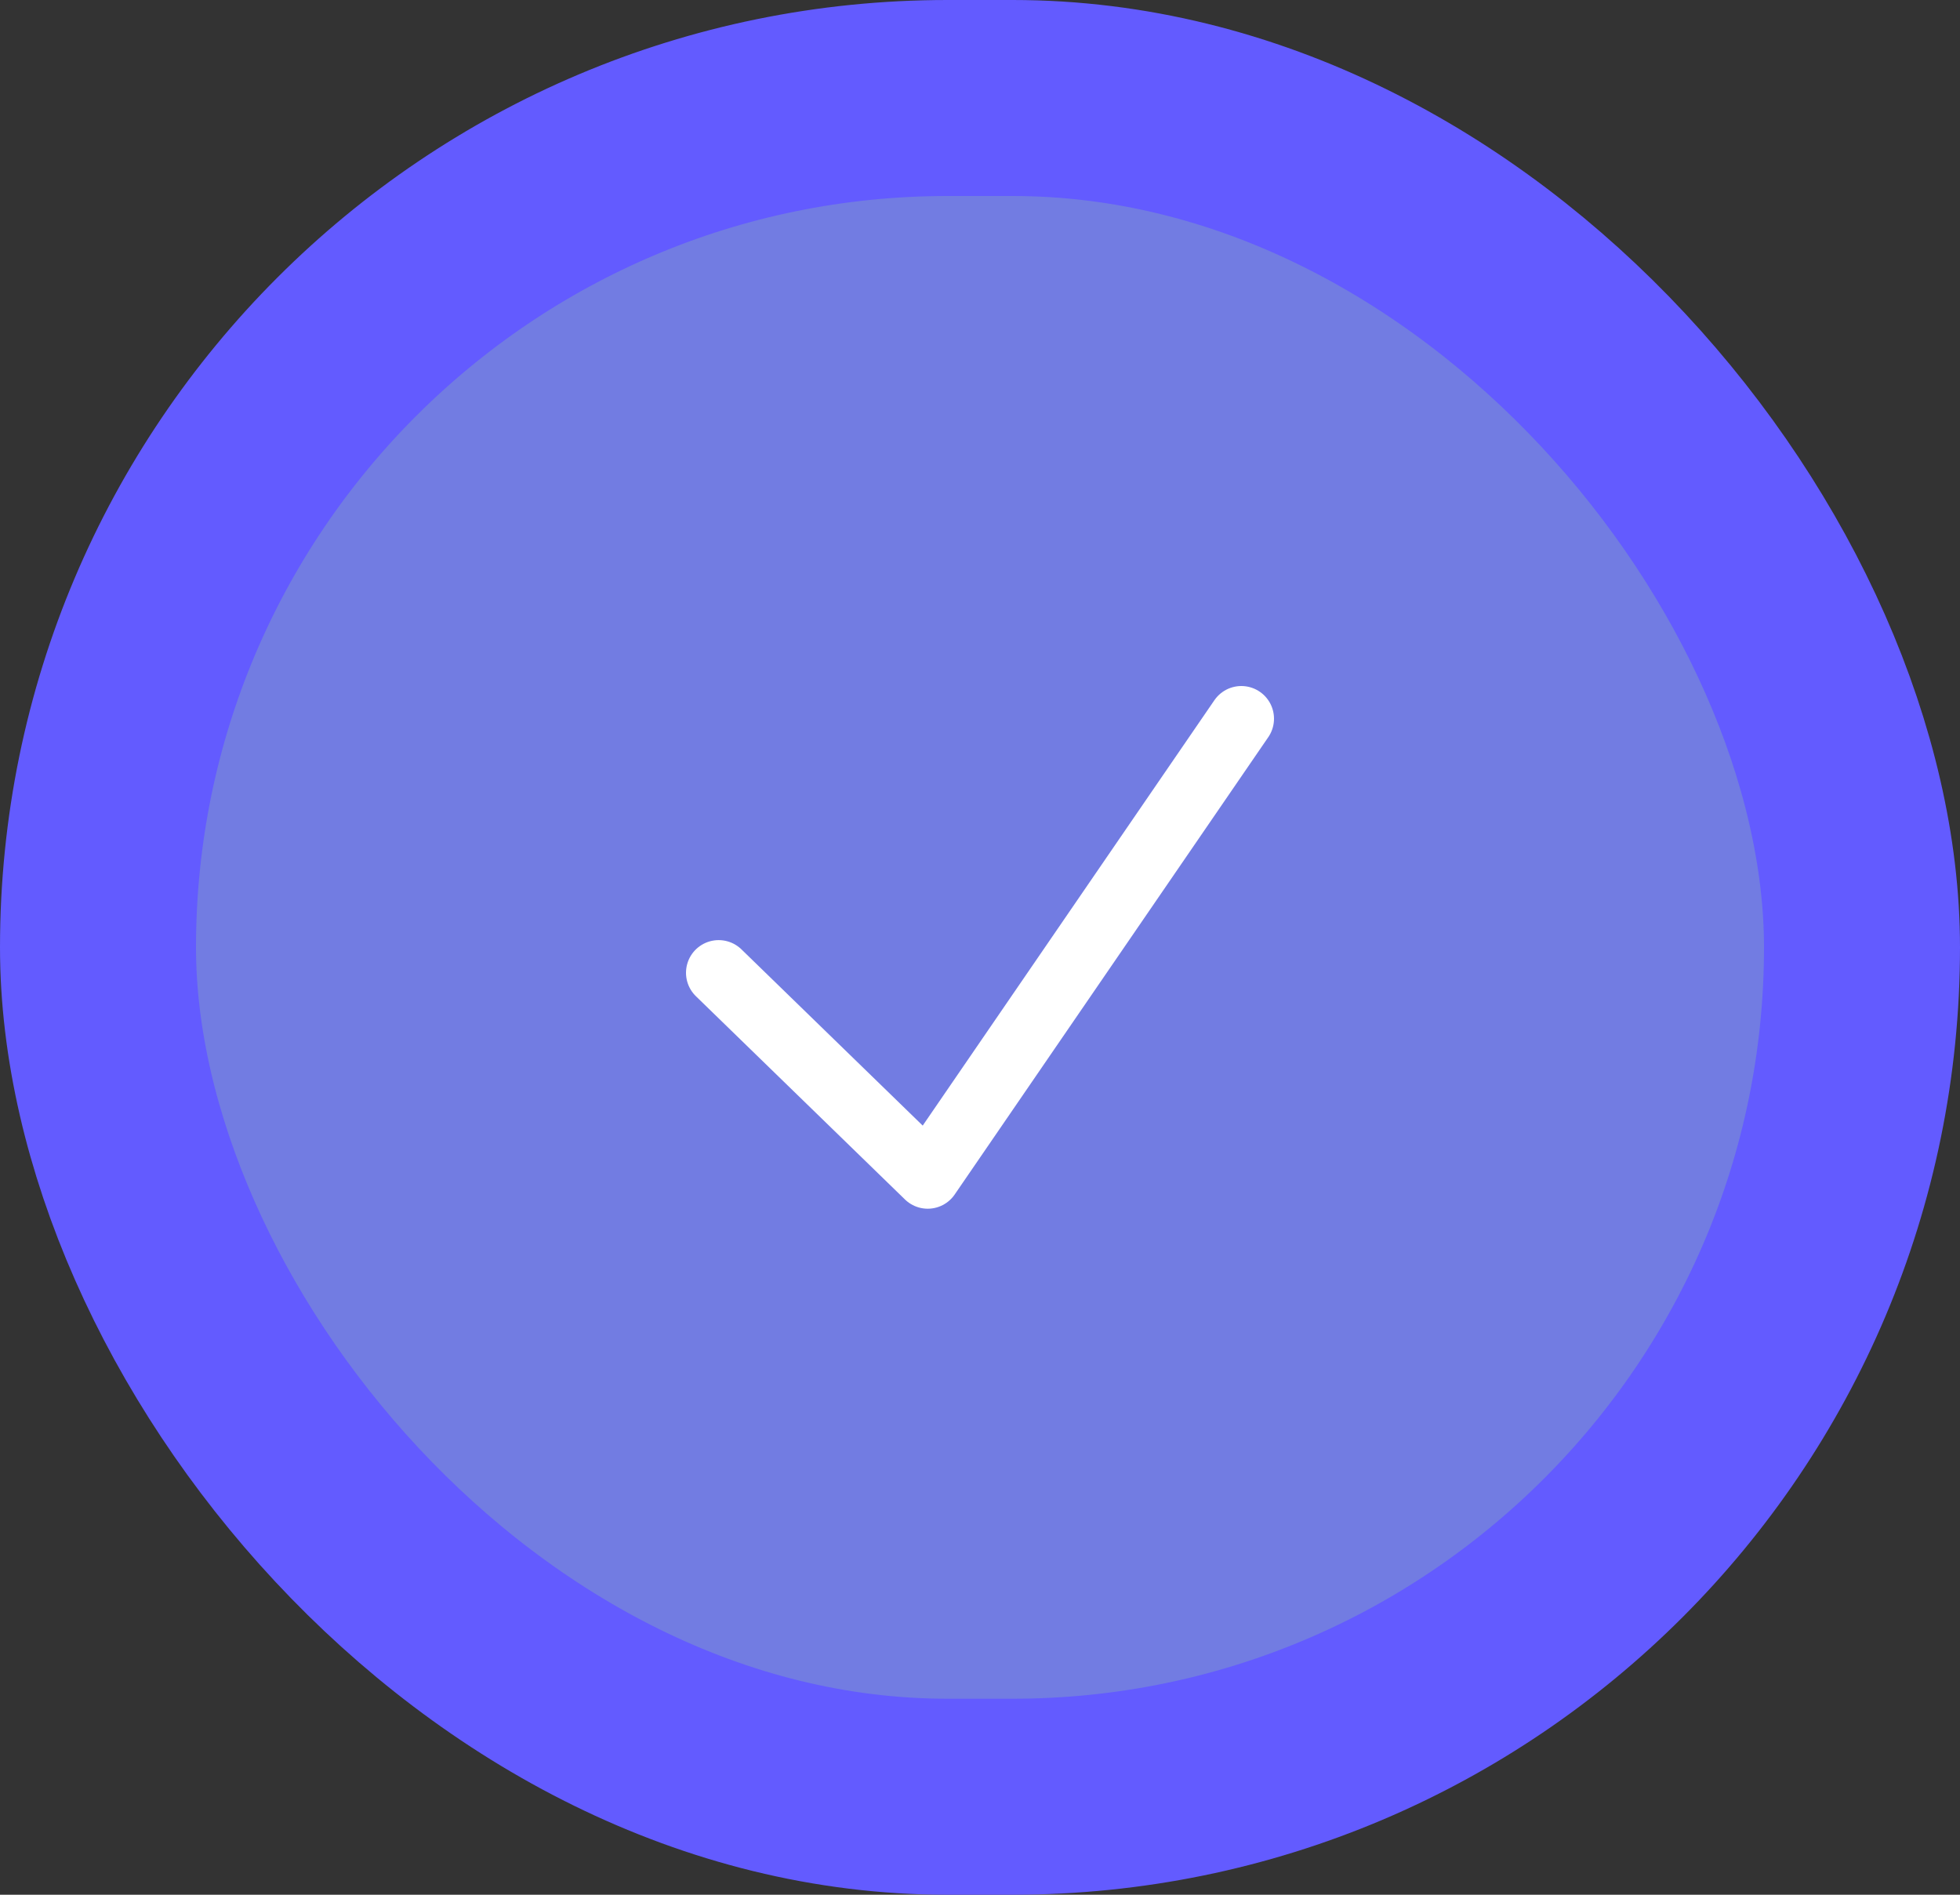
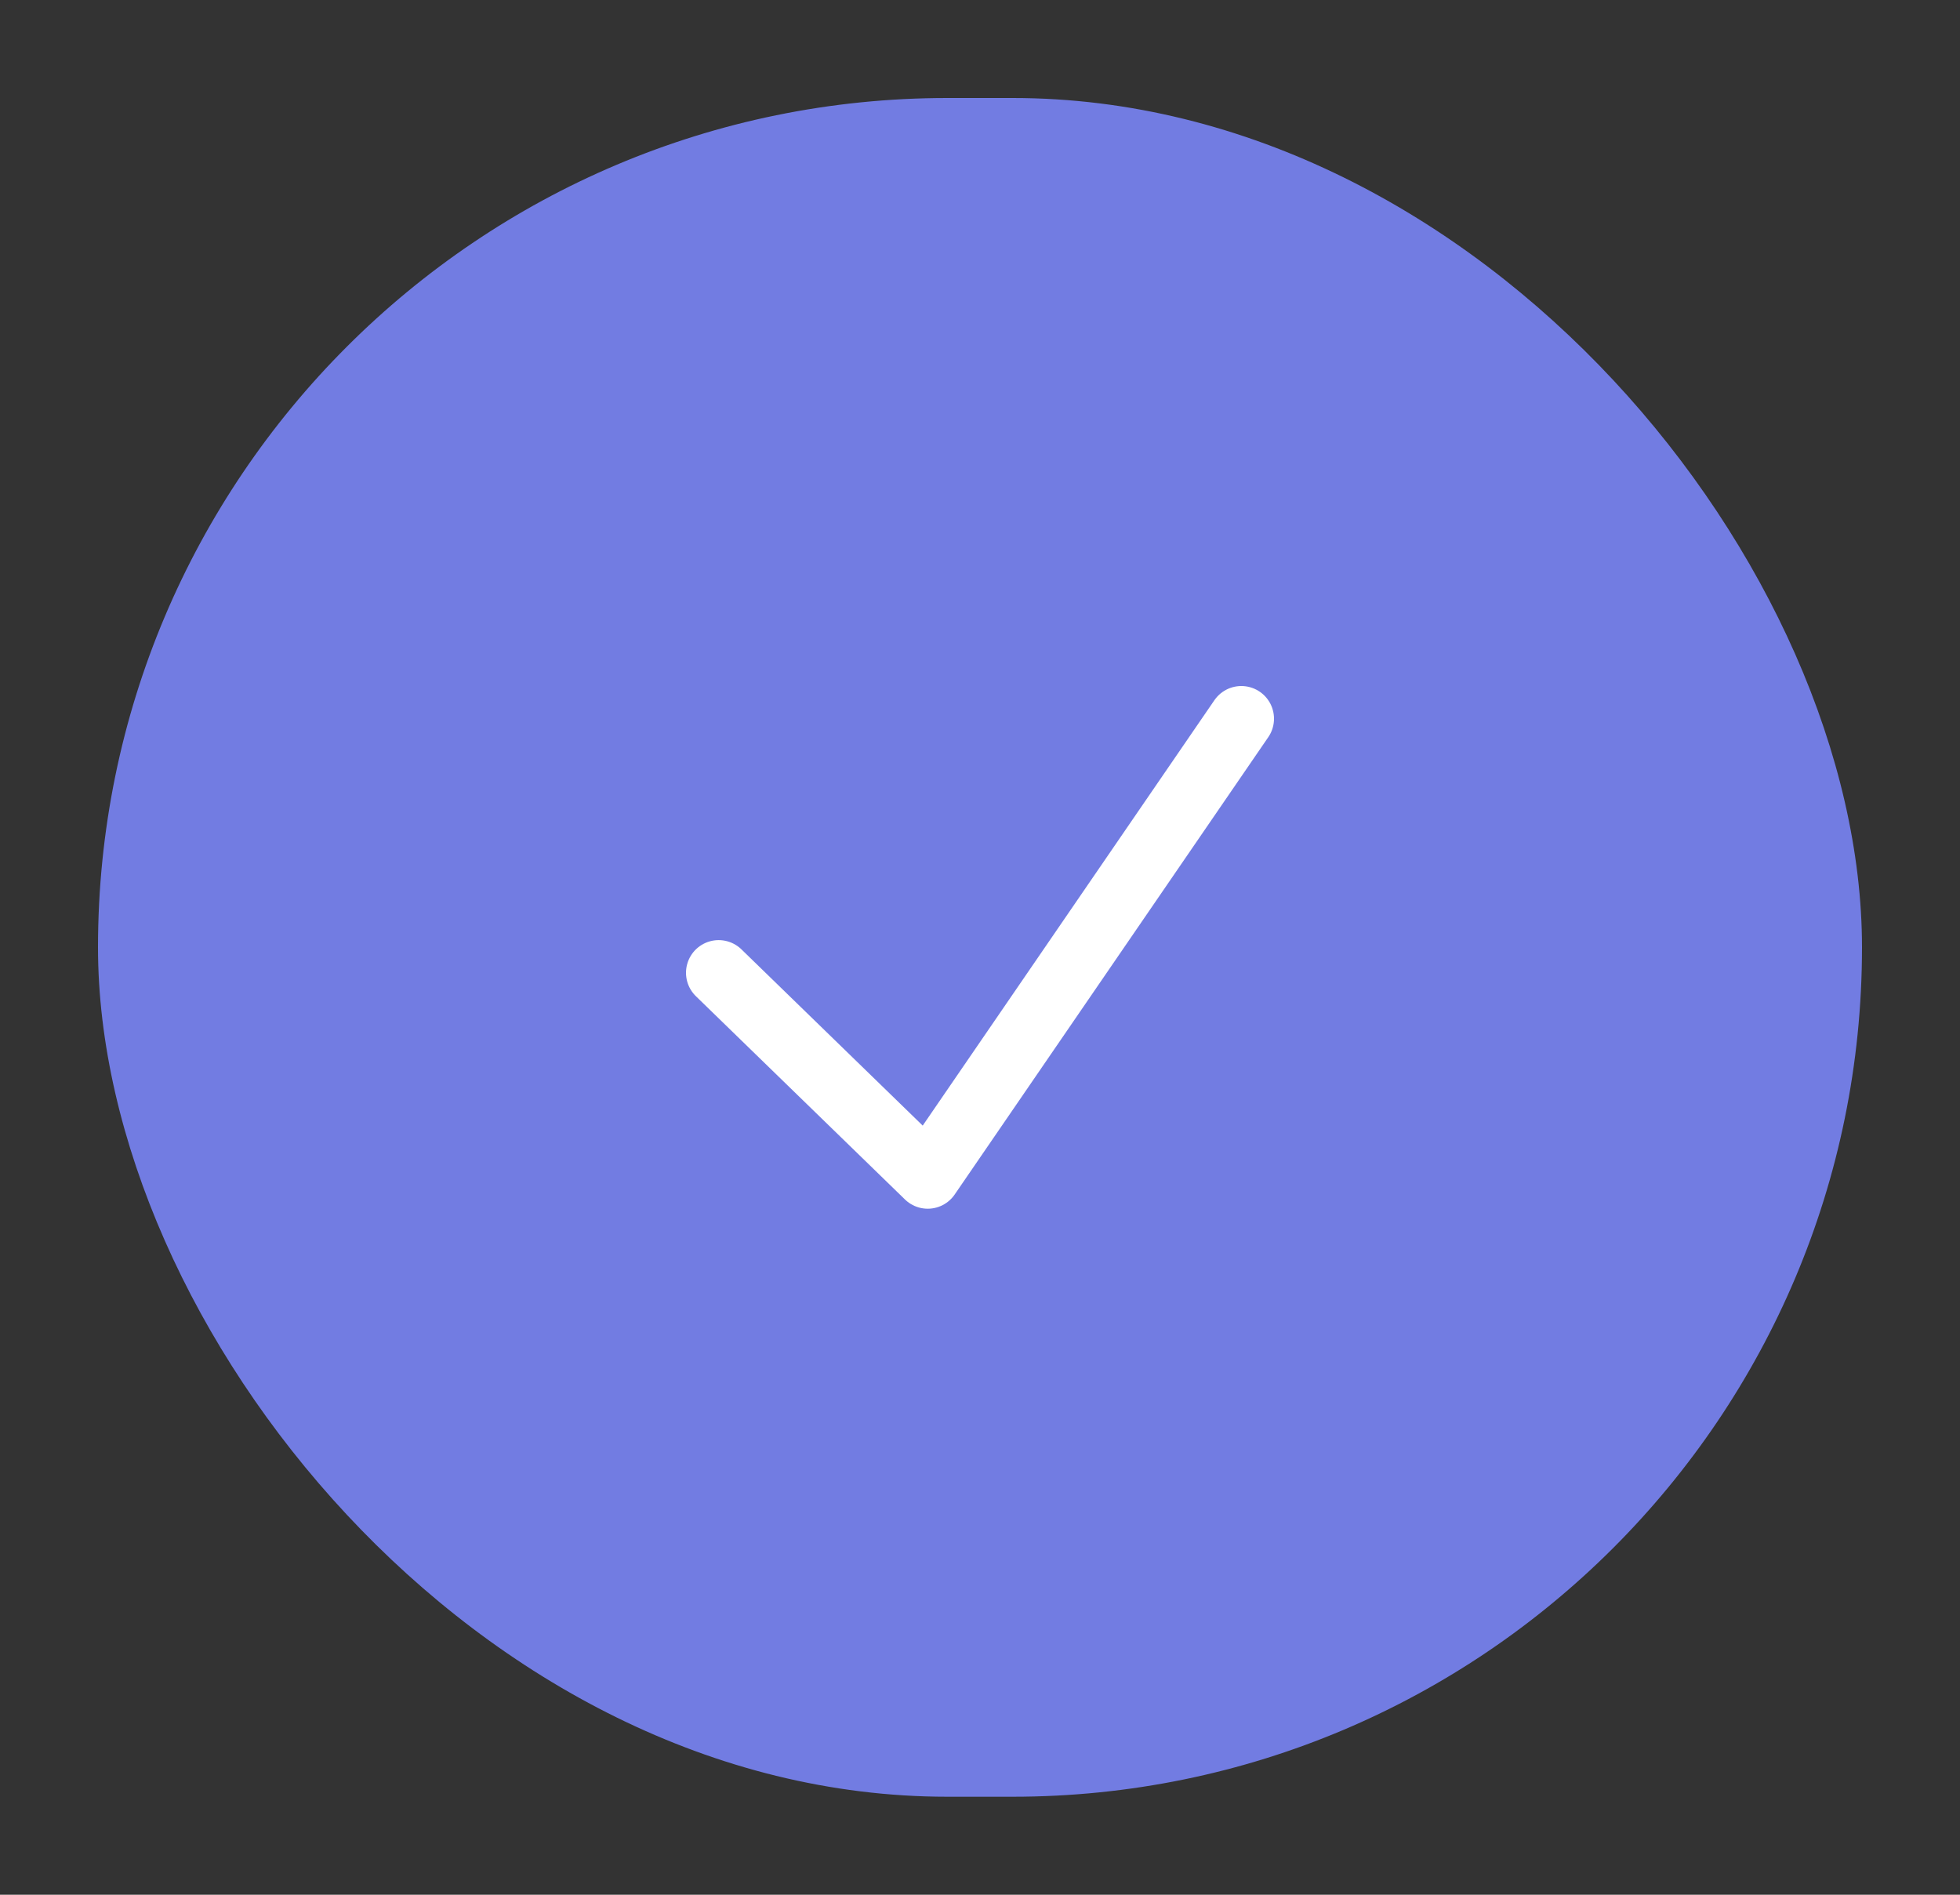
<svg xmlns="http://www.w3.org/2000/svg" width="30" height="29" viewBox="0 0 30 29" fill="none">
  <rect x="0" y="0" width="30" height="29" fill="#333333" stroke="none" />
  <rect x="1.5" y="1.5" width="27" height="26" rx="13" fill="#727CE2" />
-   <rect x="1.5" y="1.5" width="27" height="26" rx="13" stroke="#635BFF" stroke-width="3" />
  <path d="M11 14.889L14.2 18L19 11" stroke="white" stroke-linecap="round" stroke-linejoin="round" />
</svg>